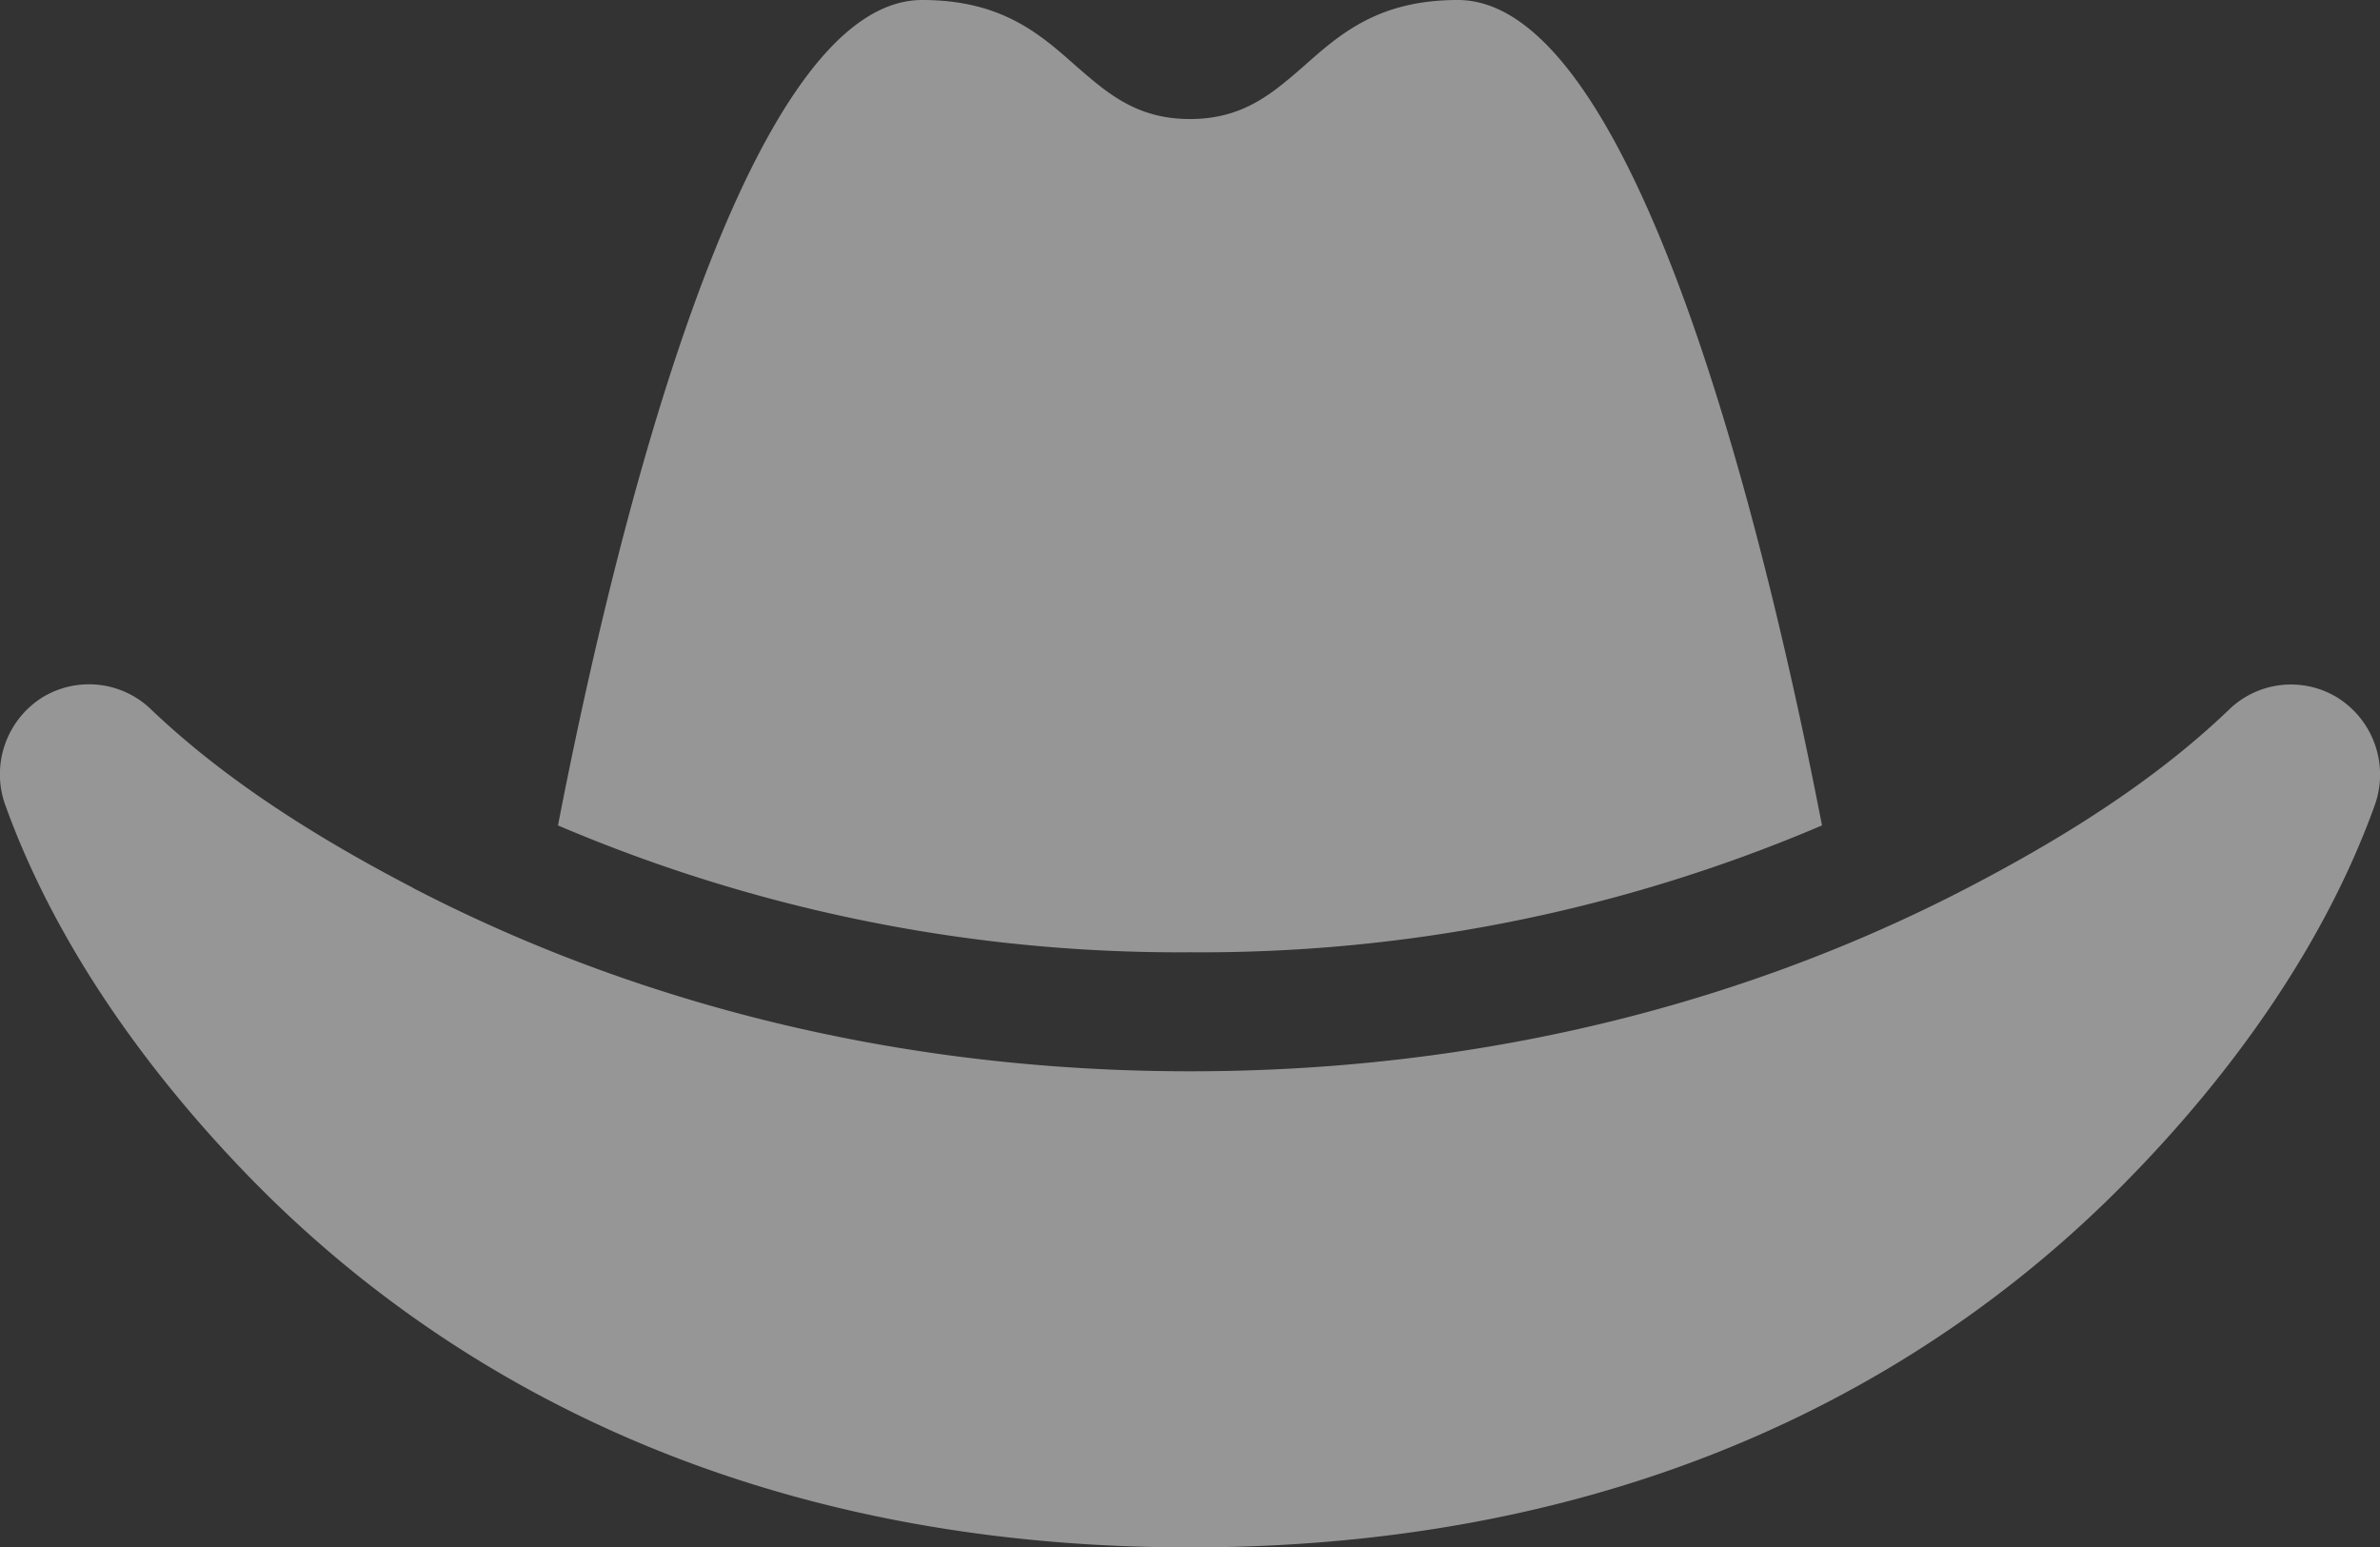
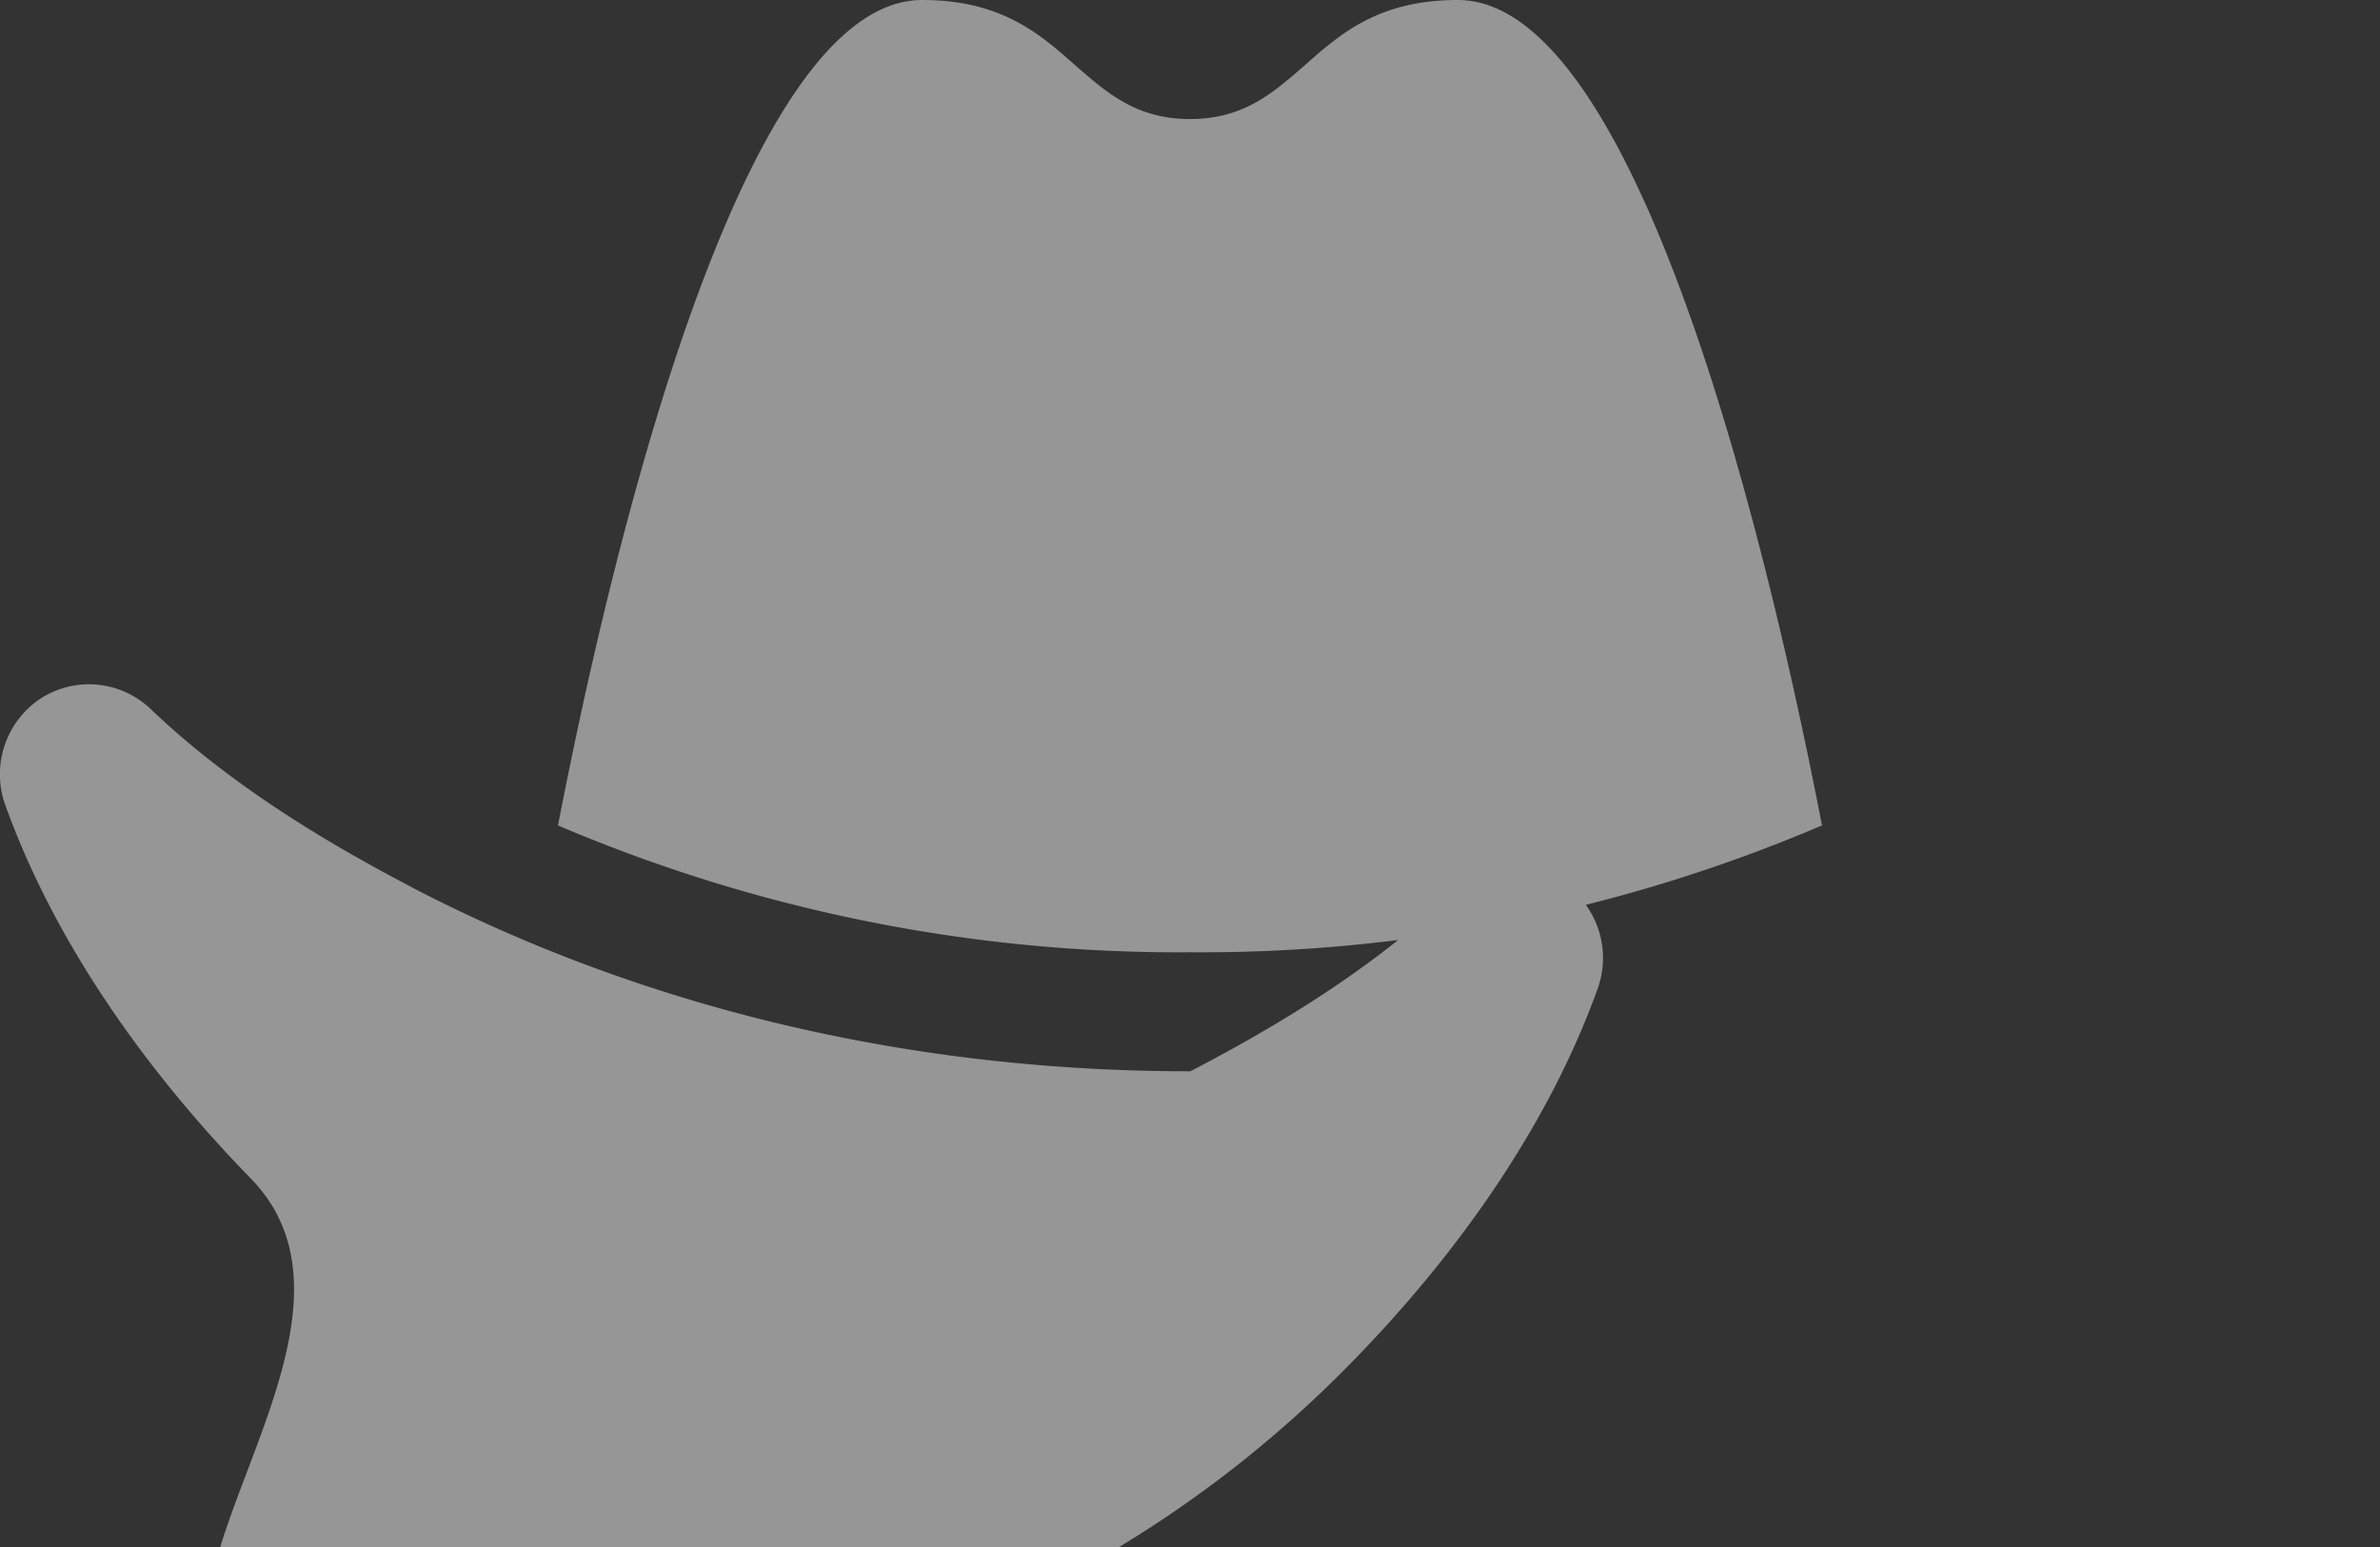
<svg xmlns="http://www.w3.org/2000/svg" width="167.629" height="108.99" viewBox="0 0 167.629 108.99">
  <rect x="0" y="0" width="167.629" height="108.99" fill="#333333" stroke="none" />
-   <path id="hat-cowboy" d="M83.906,40.384c3.773,0,5.843-1.834,8.069-3.773C94.491,34.384,97.19,32,102.77,32c12.916,0,22.112,39.876,25.649,58.137a111.451,111.451,0,0,1-44.513,8.934,111.451,111.451,0,0,1-44.513-8.934C42.93,71.876,52.126,32,65.043,32c5.581,0,8.279,2.384,10.794,4.611C78.064,38.55,80.134,40.384,83.906,40.384ZM29.175,94.538c12.366,6.419,30.785,12.916,54.757,12.916s42.391-6.5,54.731-12.916c6.5-3.38,13.047-7.414,18.366-12.5a6.263,6.263,0,0,1,7.755-.865,6.4,6.4,0,0,1,2.594,7.467c-3.537,9.877-10.061,18.942-17.318,26.357-12.785,13.126-33.771,25.99-66.154,25.99S30.564,128.126,17.752,115C10.5,107.56,3.971,98.495.434,88.617A6.4,6.4,0,0,1,3.028,81.15a6.294,6.294,0,0,1,7.755.865c5.345,5.083,11.868,9.117,18.366,12.5Z" transform="translate(-0.092 -32)" fill="#fafafa" opacity="0.5" />
+   <path id="hat-cowboy" d="M83.906,40.384c3.773,0,5.843-1.834,8.069-3.773C94.491,34.384,97.19,32,102.77,32c12.916,0,22.112,39.876,25.649,58.137a111.451,111.451,0,0,1-44.513,8.934,111.451,111.451,0,0,1-44.513-8.934C42.93,71.876,52.126,32,65.043,32c5.581,0,8.279,2.384,10.794,4.611C78.064,38.55,80.134,40.384,83.906,40.384ZM29.175,94.538c12.366,6.419,30.785,12.916,54.757,12.916c6.5-3.38,13.047-7.414,18.366-12.5a6.263,6.263,0,0,1,7.755-.865,6.4,6.4,0,0,1,2.594,7.467c-3.537,9.877-10.061,18.942-17.318,26.357-12.785,13.126-33.771,25.99-66.154,25.99S30.564,128.126,17.752,115C10.5,107.56,3.971,98.495.434,88.617A6.4,6.4,0,0,1,3.028,81.15a6.294,6.294,0,0,1,7.755.865c5.345,5.083,11.868,9.117,18.366,12.5Z" transform="translate(-0.092 -32)" fill="#fafafa" opacity="0.5" />
</svg>